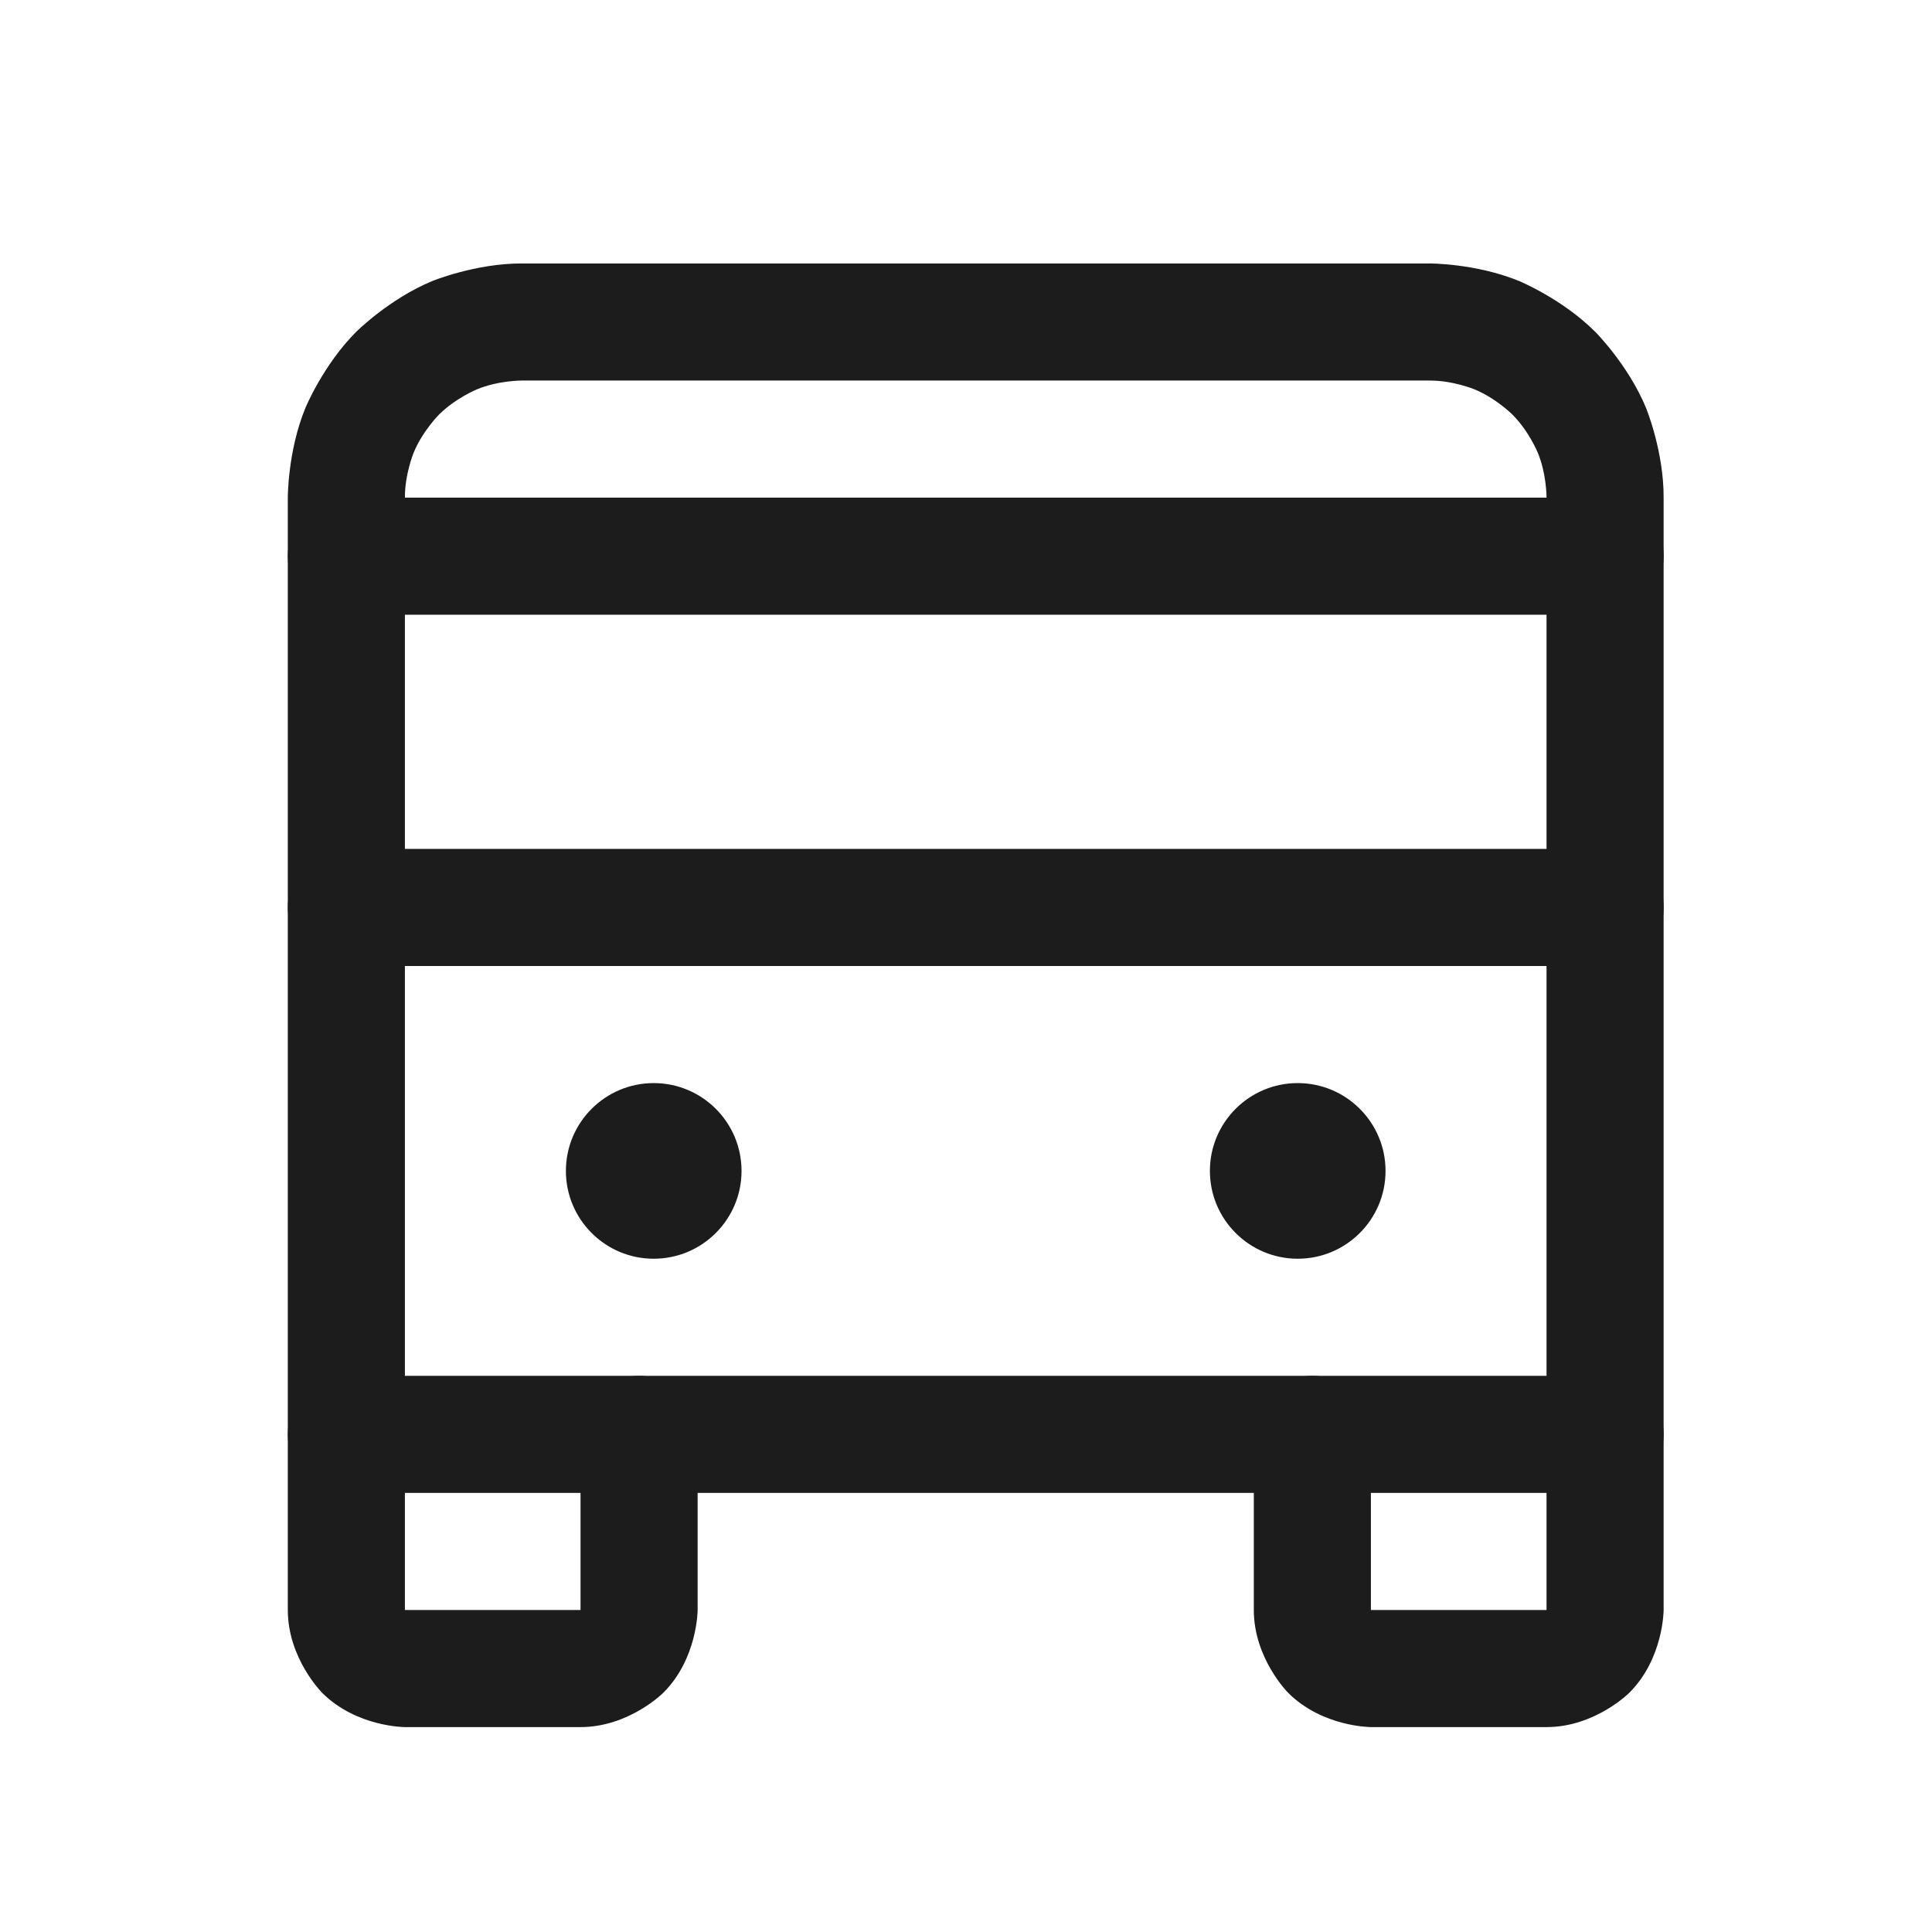
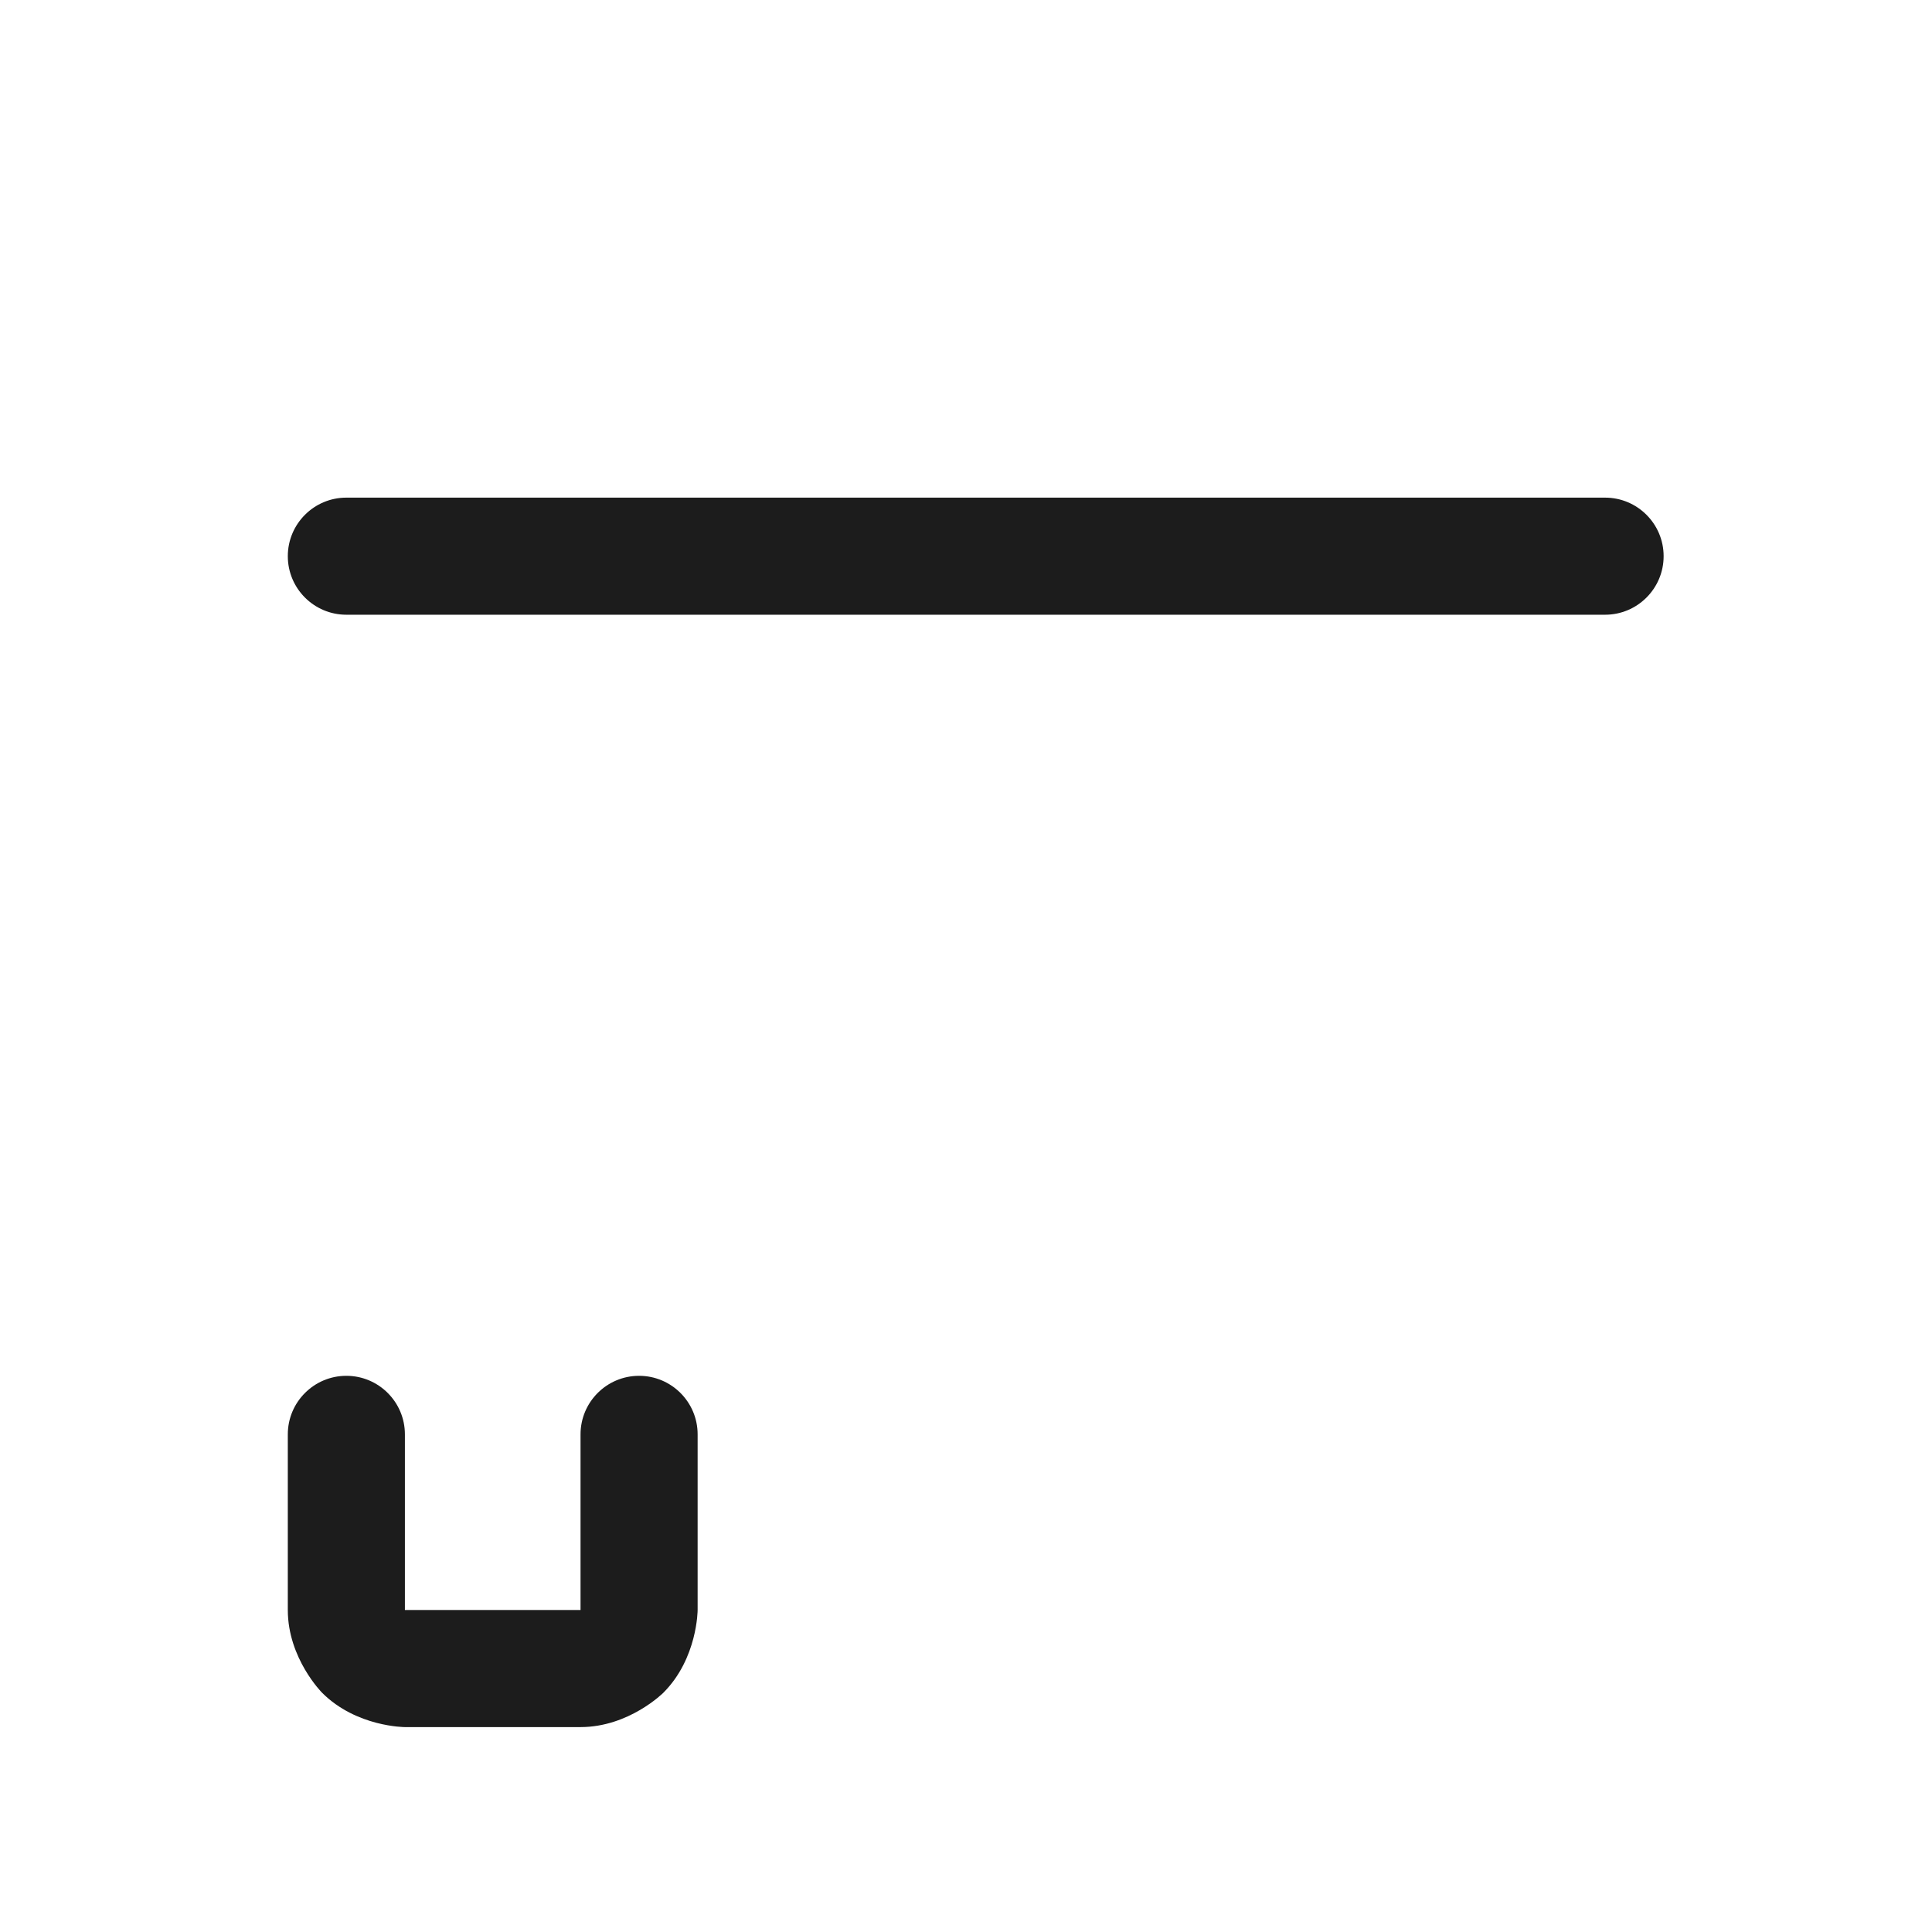
<svg xmlns="http://www.w3.org/2000/svg" width="33" height="33" viewBox="0 0 33 33" fill="none">
  <path d="M5.916 10.5H27.416C27.968 10.5 28.416 10.052 28.416 9.5C28.416 8.948 27.968 8.5 27.416 8.5H5.916C5.364 8.5 4.916 8.948 4.916 9.5C4.916 10.052 5.364 10.5 5.916 10.5Z" fill="#1C1C1C" />
-   <path d="M5.916 16.5H27.416C27.968 16.5 28.416 16.052 28.416 15.5C28.416 14.948 27.968 14.5 27.416 14.5H5.916C5.364 14.5 4.916 14.948 4.916 15.5C4.916 16.052 5.364 16.5 5.916 16.5Z" fill="#1C1C1C" />
-   <path fill-rule="evenodd" clip-rule="evenodd" d="M28.416 8.502V24.5C28.416 25.052 27.968 25.5 27.416 25.5H5.916C5.364 25.5 4.916 25.052 4.916 24.5V8.5C4.916 8.5 4.913 7.707 5.216 6.969C5.216 6.969 5.52 6.232 6.084 5.668C6.084 5.668 6.648 5.104 7.385 4.8C7.385 4.8 8.123 4.497 8.92 4.5L24.416 4.5C24.416 4.5 25.209 4.497 25.947 4.8C25.947 4.8 26.684 5.104 27.248 5.668C27.248 5.668 27.812 6.232 28.116 6.969C28.116 6.969 28.419 7.705 28.416 8.5L28.416 8.502ZM26.416 8.496C26.416 8.496 26.418 8.098 26.266 7.731C26.266 7.731 26.115 7.363 25.834 7.082C25.834 7.082 25.553 6.801 25.185 6.65C25.185 6.65 24.818 6.498 24.416 6.5L8.912 6.5C8.912 6.5 8.514 6.498 8.147 6.65C8.147 6.65 7.779 6.801 7.498 7.082C7.498 7.082 7.217 7.363 7.066 7.731C7.066 7.731 6.914 8.098 6.916 8.5V23.5H26.416V8.5L26.416 8.496Z" fill="#1C1C1C" />
-   <path d="M23.416 27.5V24.5C23.416 23.948 22.968 23.5 22.416 23.5C21.864 23.5 21.416 23.948 21.416 24.5V27.5C21.416 28.328 22.002 28.914 22.002 28.914C22.588 29.5 23.416 29.5 23.416 29.5H26.416C27.244 29.5 27.83 28.914 27.83 28.914C28.416 28.328 28.416 27.5 28.416 27.5L28.416 24.5C28.416 23.948 27.968 23.5 27.416 23.5C26.864 23.5 26.416 23.948 26.416 24.5V27.5H23.416Z" fill="#1C1C1C" />
  <path d="M6.916 27.5V24.5C6.916 23.948 6.468 23.5 5.916 23.5C5.364 23.5 4.916 23.948 4.916 24.5L4.916 27.5C4.916 28.328 5.502 28.914 5.502 28.914C6.088 29.5 6.916 29.5 6.916 29.5H9.916C10.744 29.5 11.33 28.914 11.33 28.914C11.916 28.328 11.916 27.5 11.916 27.5V24.5C11.916 23.948 11.468 23.5 10.916 23.5C10.364 23.5 9.916 23.948 9.916 24.5V27.5H6.916Z" fill="#1C1C1C" />
-   <path d="M12.666 20C12.666 20.828 11.994 21.5 11.166 21.5C10.338 21.5 9.666 20.828 9.666 20C9.666 19.172 10.338 18.5 11.166 18.5C11.994 18.5 12.666 19.172 12.666 20Z" fill="#1C1C1C" />
-   <path d="M23.666 20C23.666 20.828 22.994 21.5 22.166 21.5C21.338 21.5 20.666 20.828 20.666 20C20.666 19.172 21.338 18.5 22.166 18.5C22.994 18.5 23.666 19.172 23.666 20Z" fill="#1C1C1C" />
</svg>